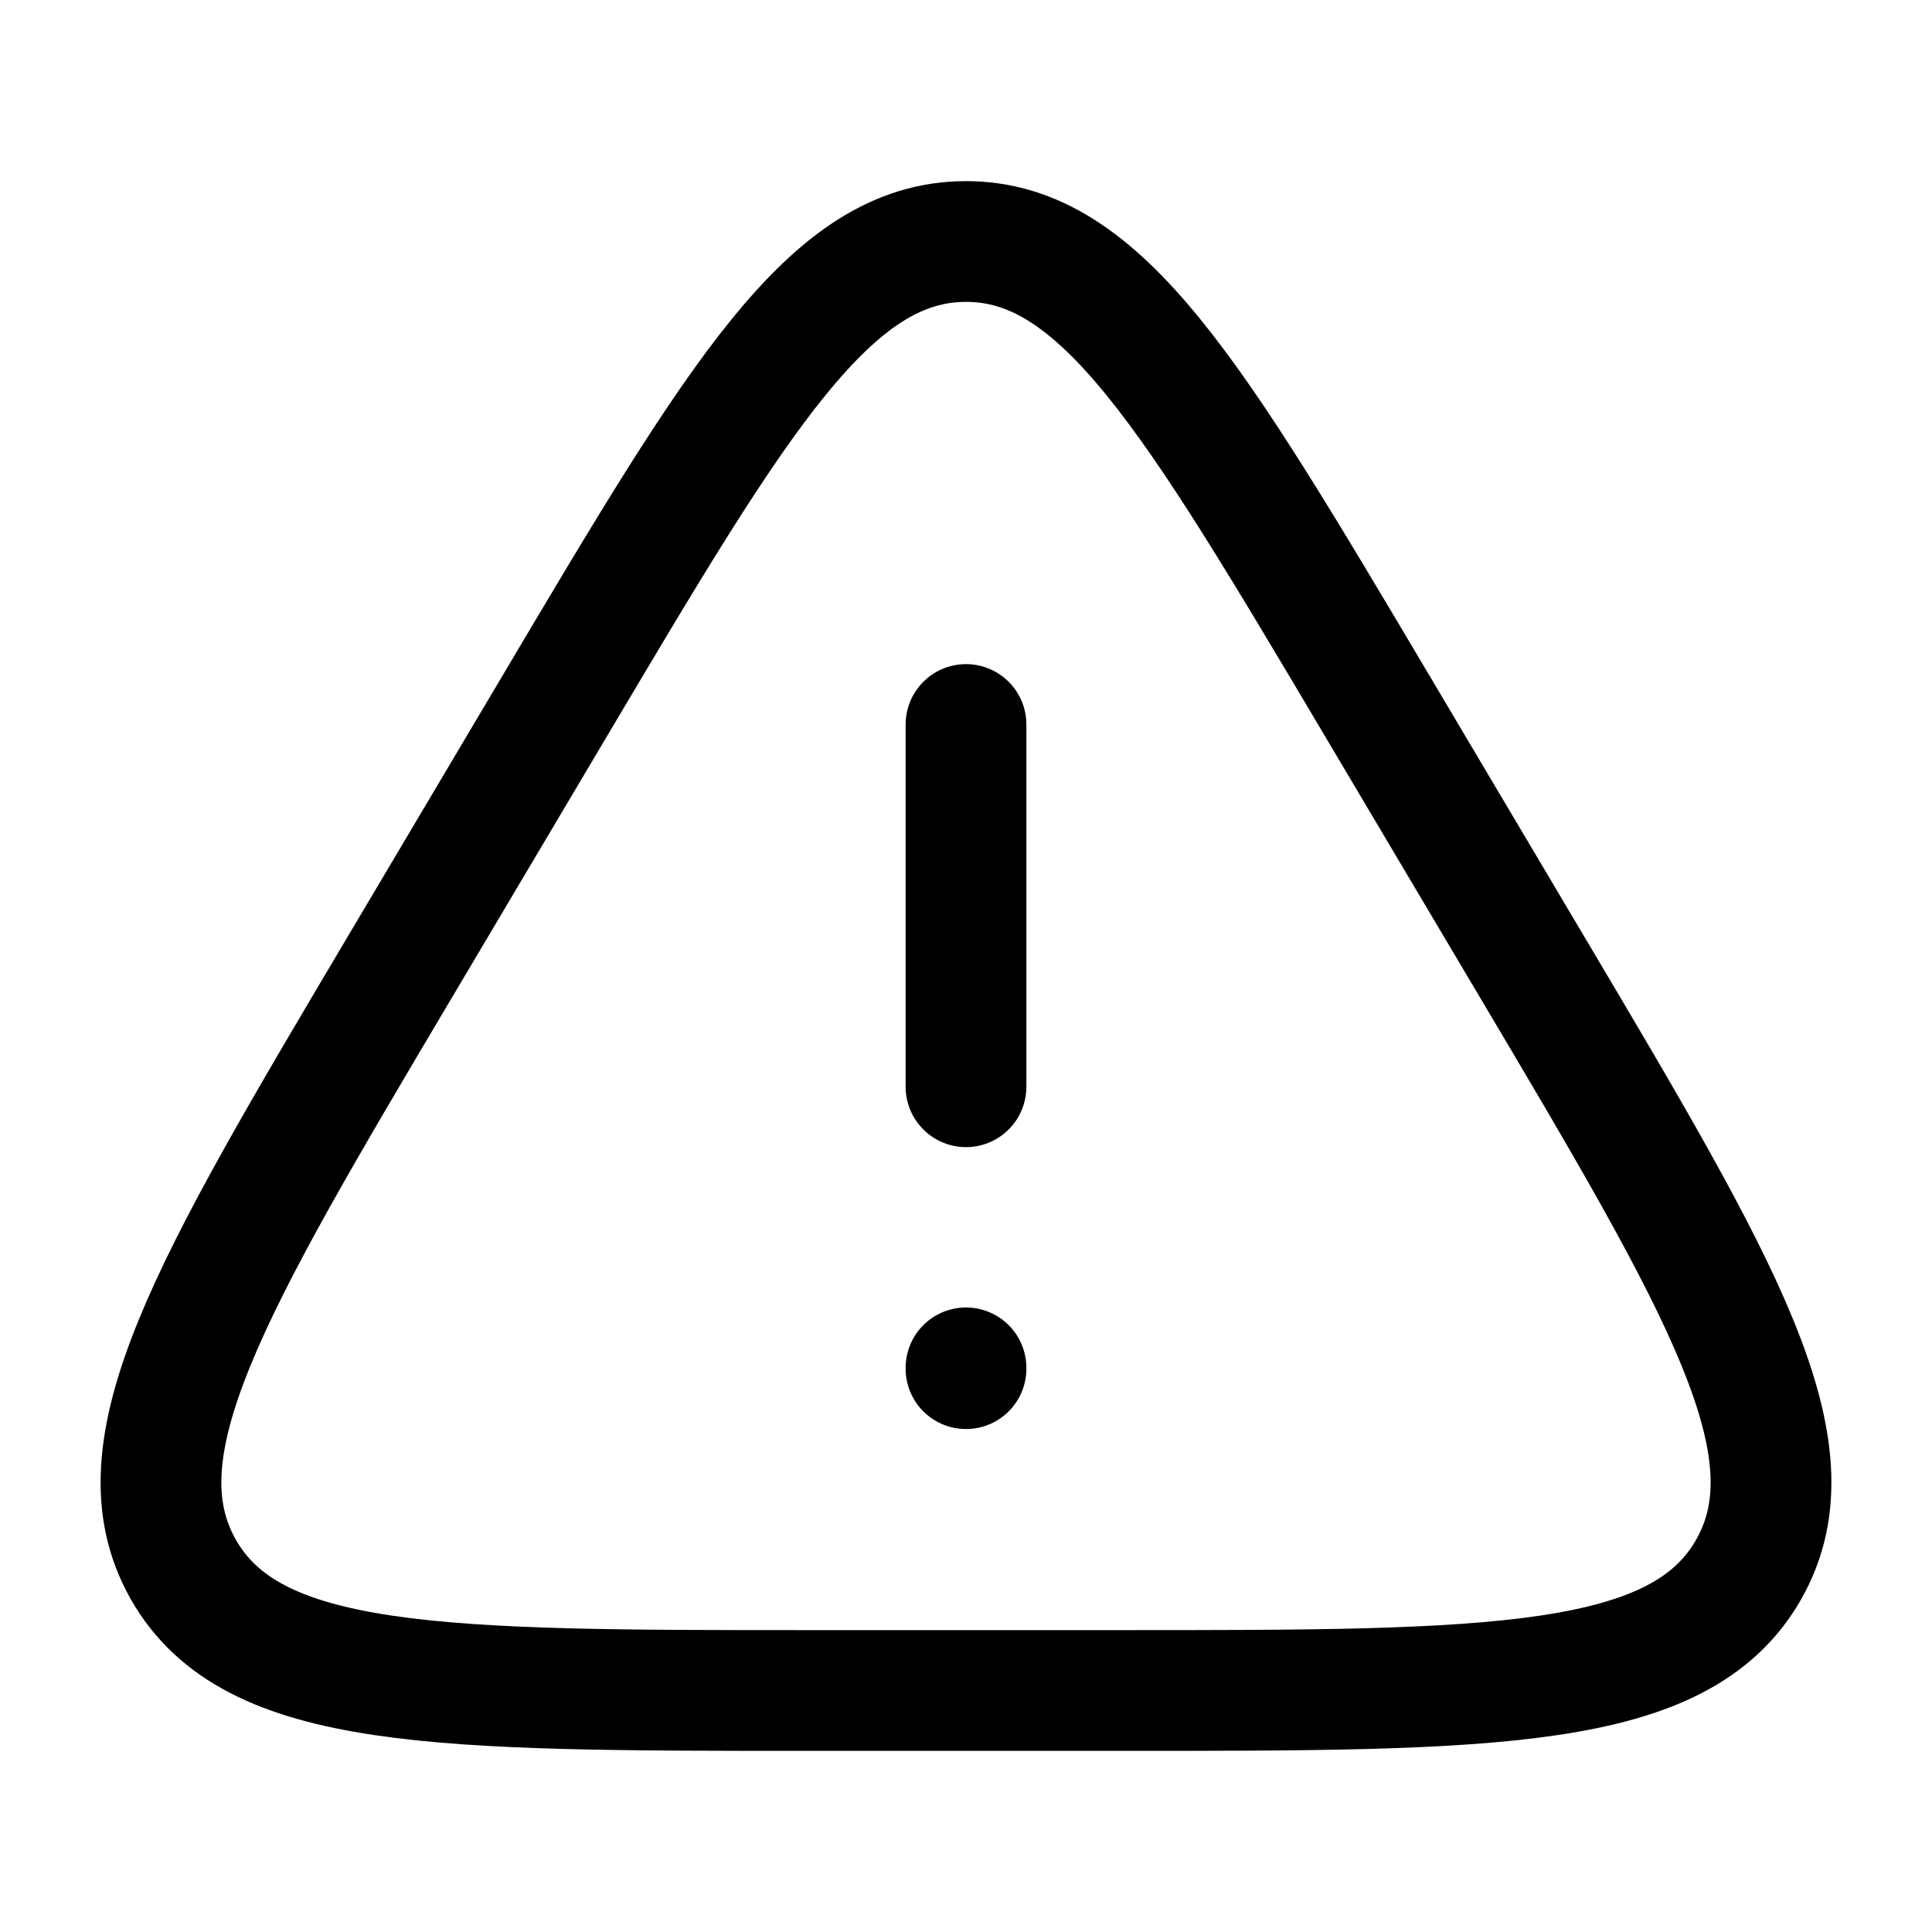
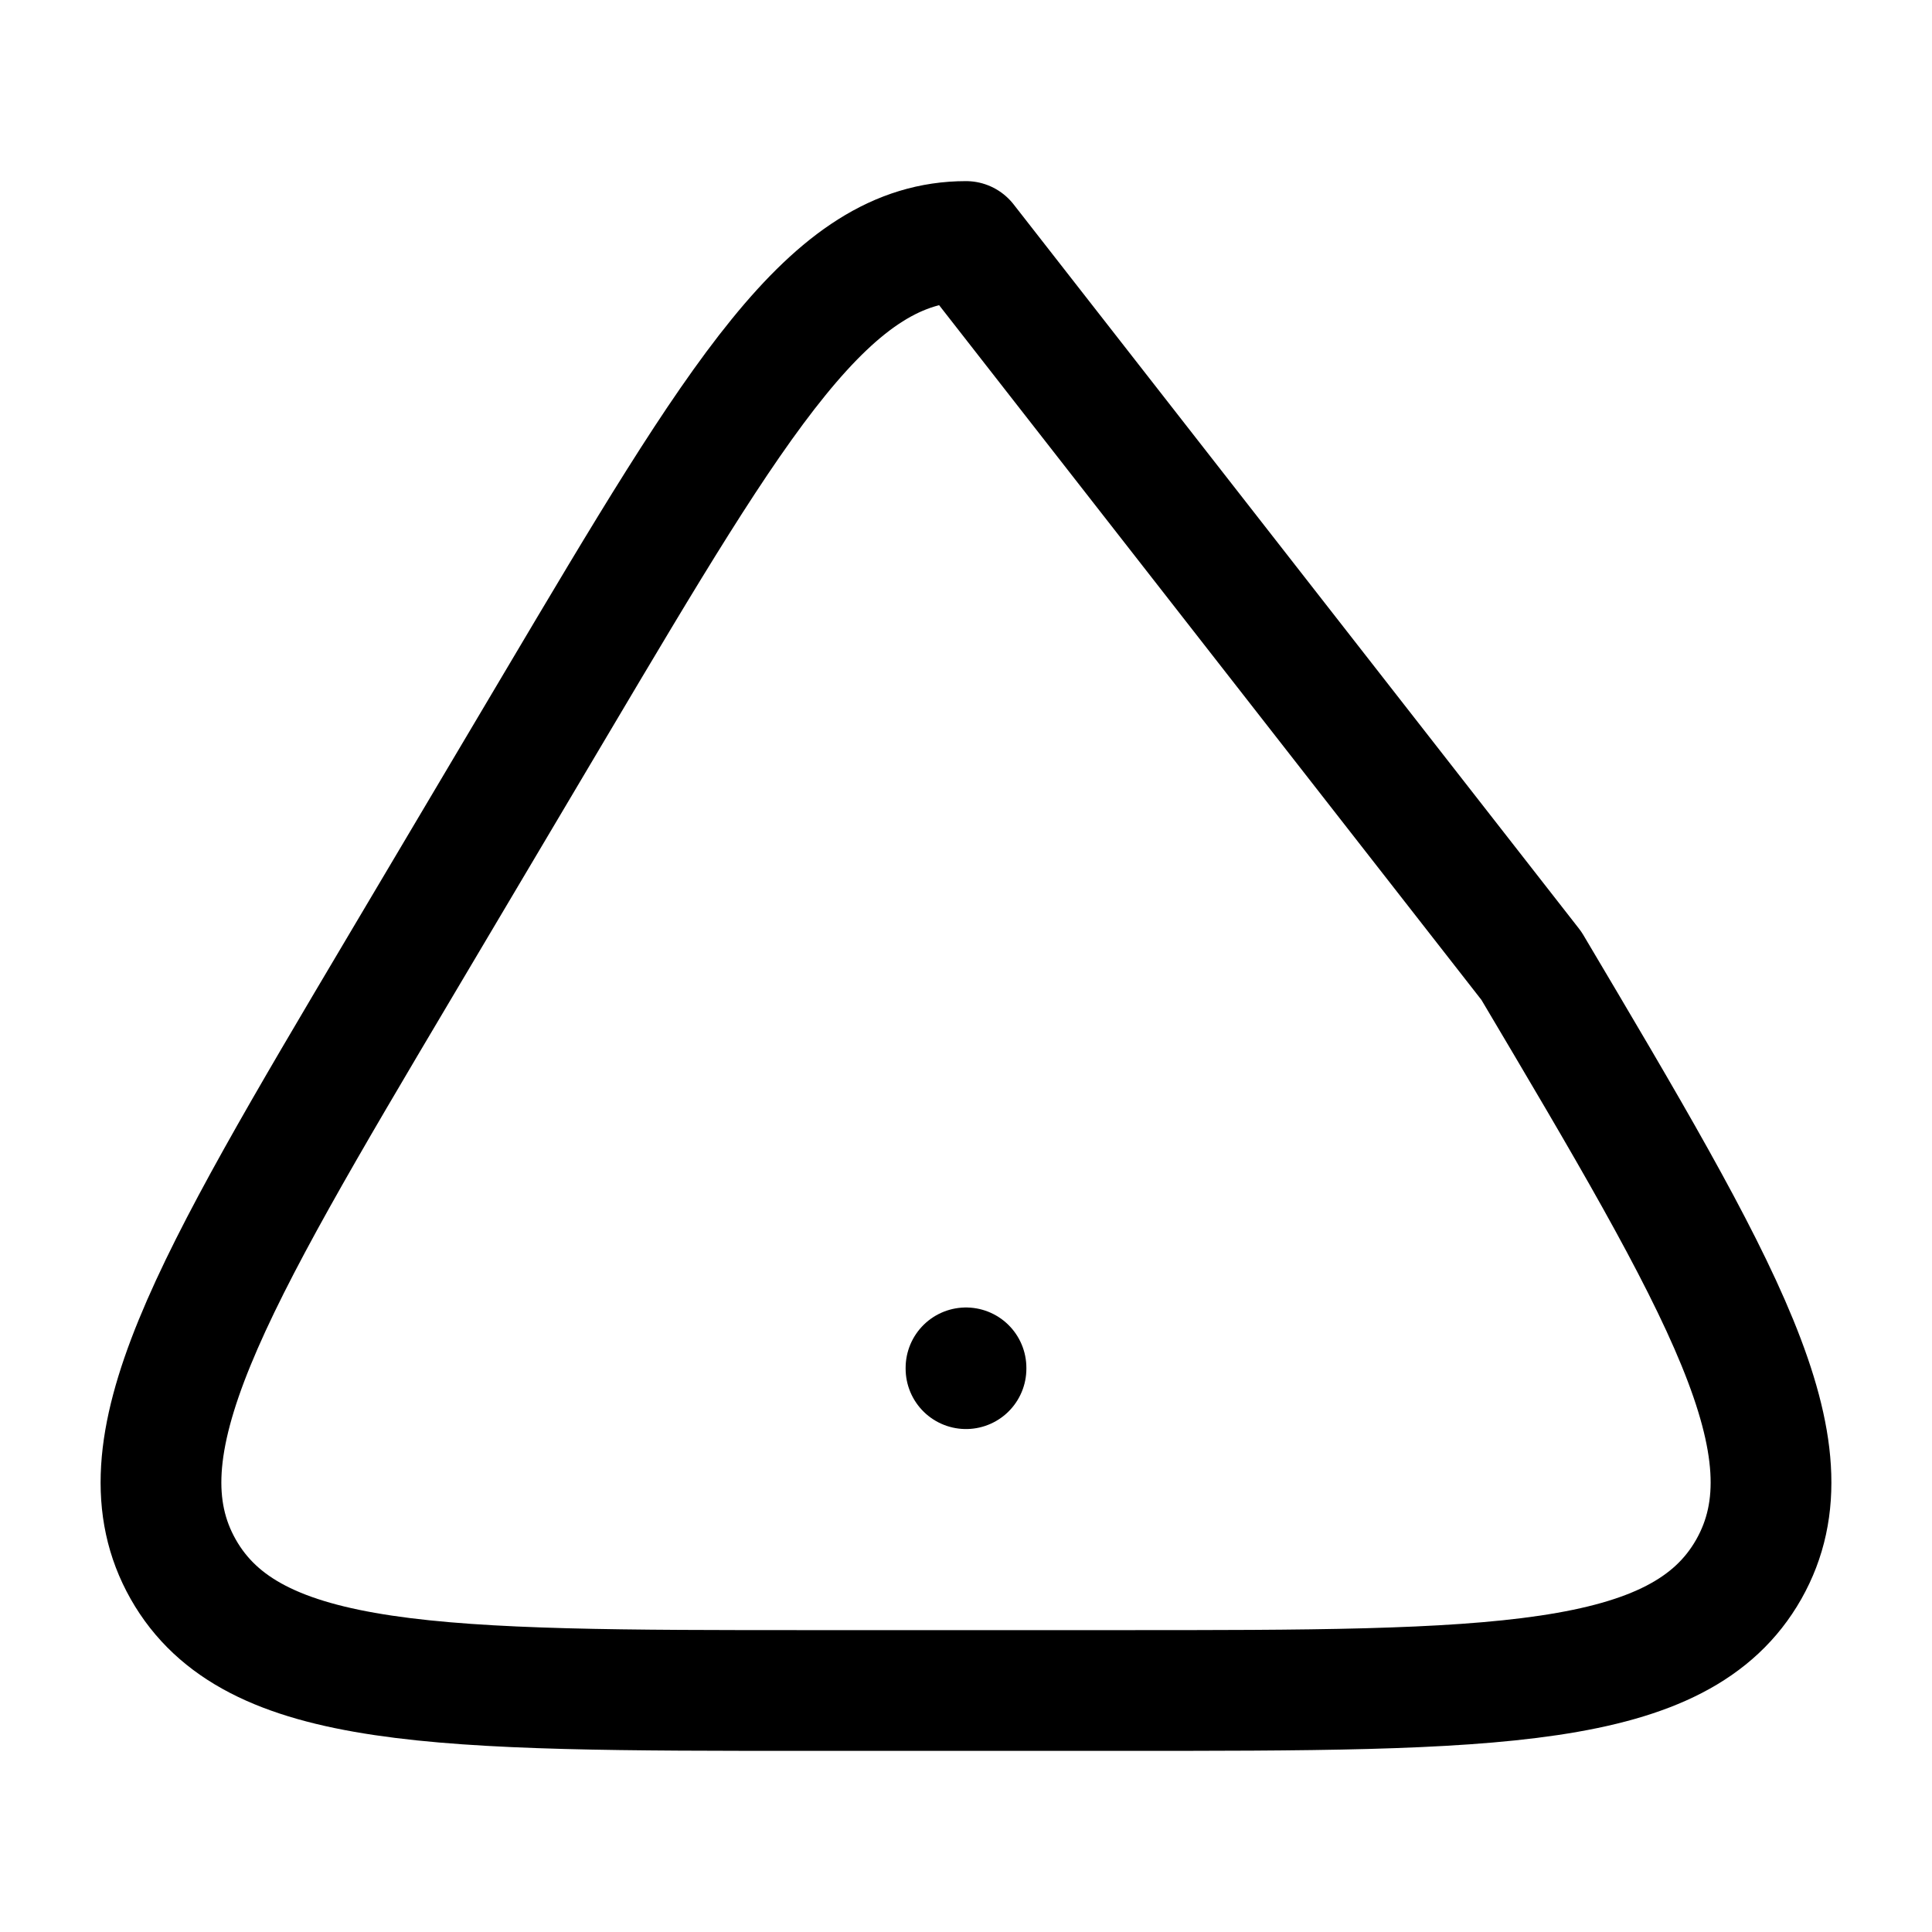
<svg xmlns="http://www.w3.org/2000/svg" viewBox="0 0 24 24" width="24" height="24" color="currentColor" fill="none">
-   <path d="M13.925 21H10.075C5.445 21 3.13 21 2.276 19.494C1.423 17.988 2.607 15.991 4.976 11.998L6.901 8.753C9.176 4.918 10.313 3 12 3C13.687 3 14.824 4.918 17.099 8.753L19.024 11.998C21.393 15.991 22.577 17.988 21.724 19.494C20.87 21 18.555 21 13.925 21Z" stroke="currentColor" stroke-width="1.5" stroke-linecap="round" stroke-linejoin="round" />
-   <path d="M12 9V13.5" stroke="currentColor" stroke-width="1.5" stroke-linecap="round" stroke-linejoin="round" />
+   <path d="M13.925 21H10.075C5.445 21 3.13 21 2.276 19.494C1.423 17.988 2.607 15.991 4.976 11.998L6.901 8.753C9.176 4.918 10.313 3 12 3L19.024 11.998C21.393 15.991 22.577 17.988 21.724 19.494C20.87 21 18.555 21 13.925 21Z" stroke="currentColor" stroke-width="1.5" stroke-linecap="round" stroke-linejoin="round" />
  <path d="M12 16.992V17.002" stroke="currentColor" stroke-width="1.5" stroke-linecap="round" stroke-linejoin="round" />
</svg>